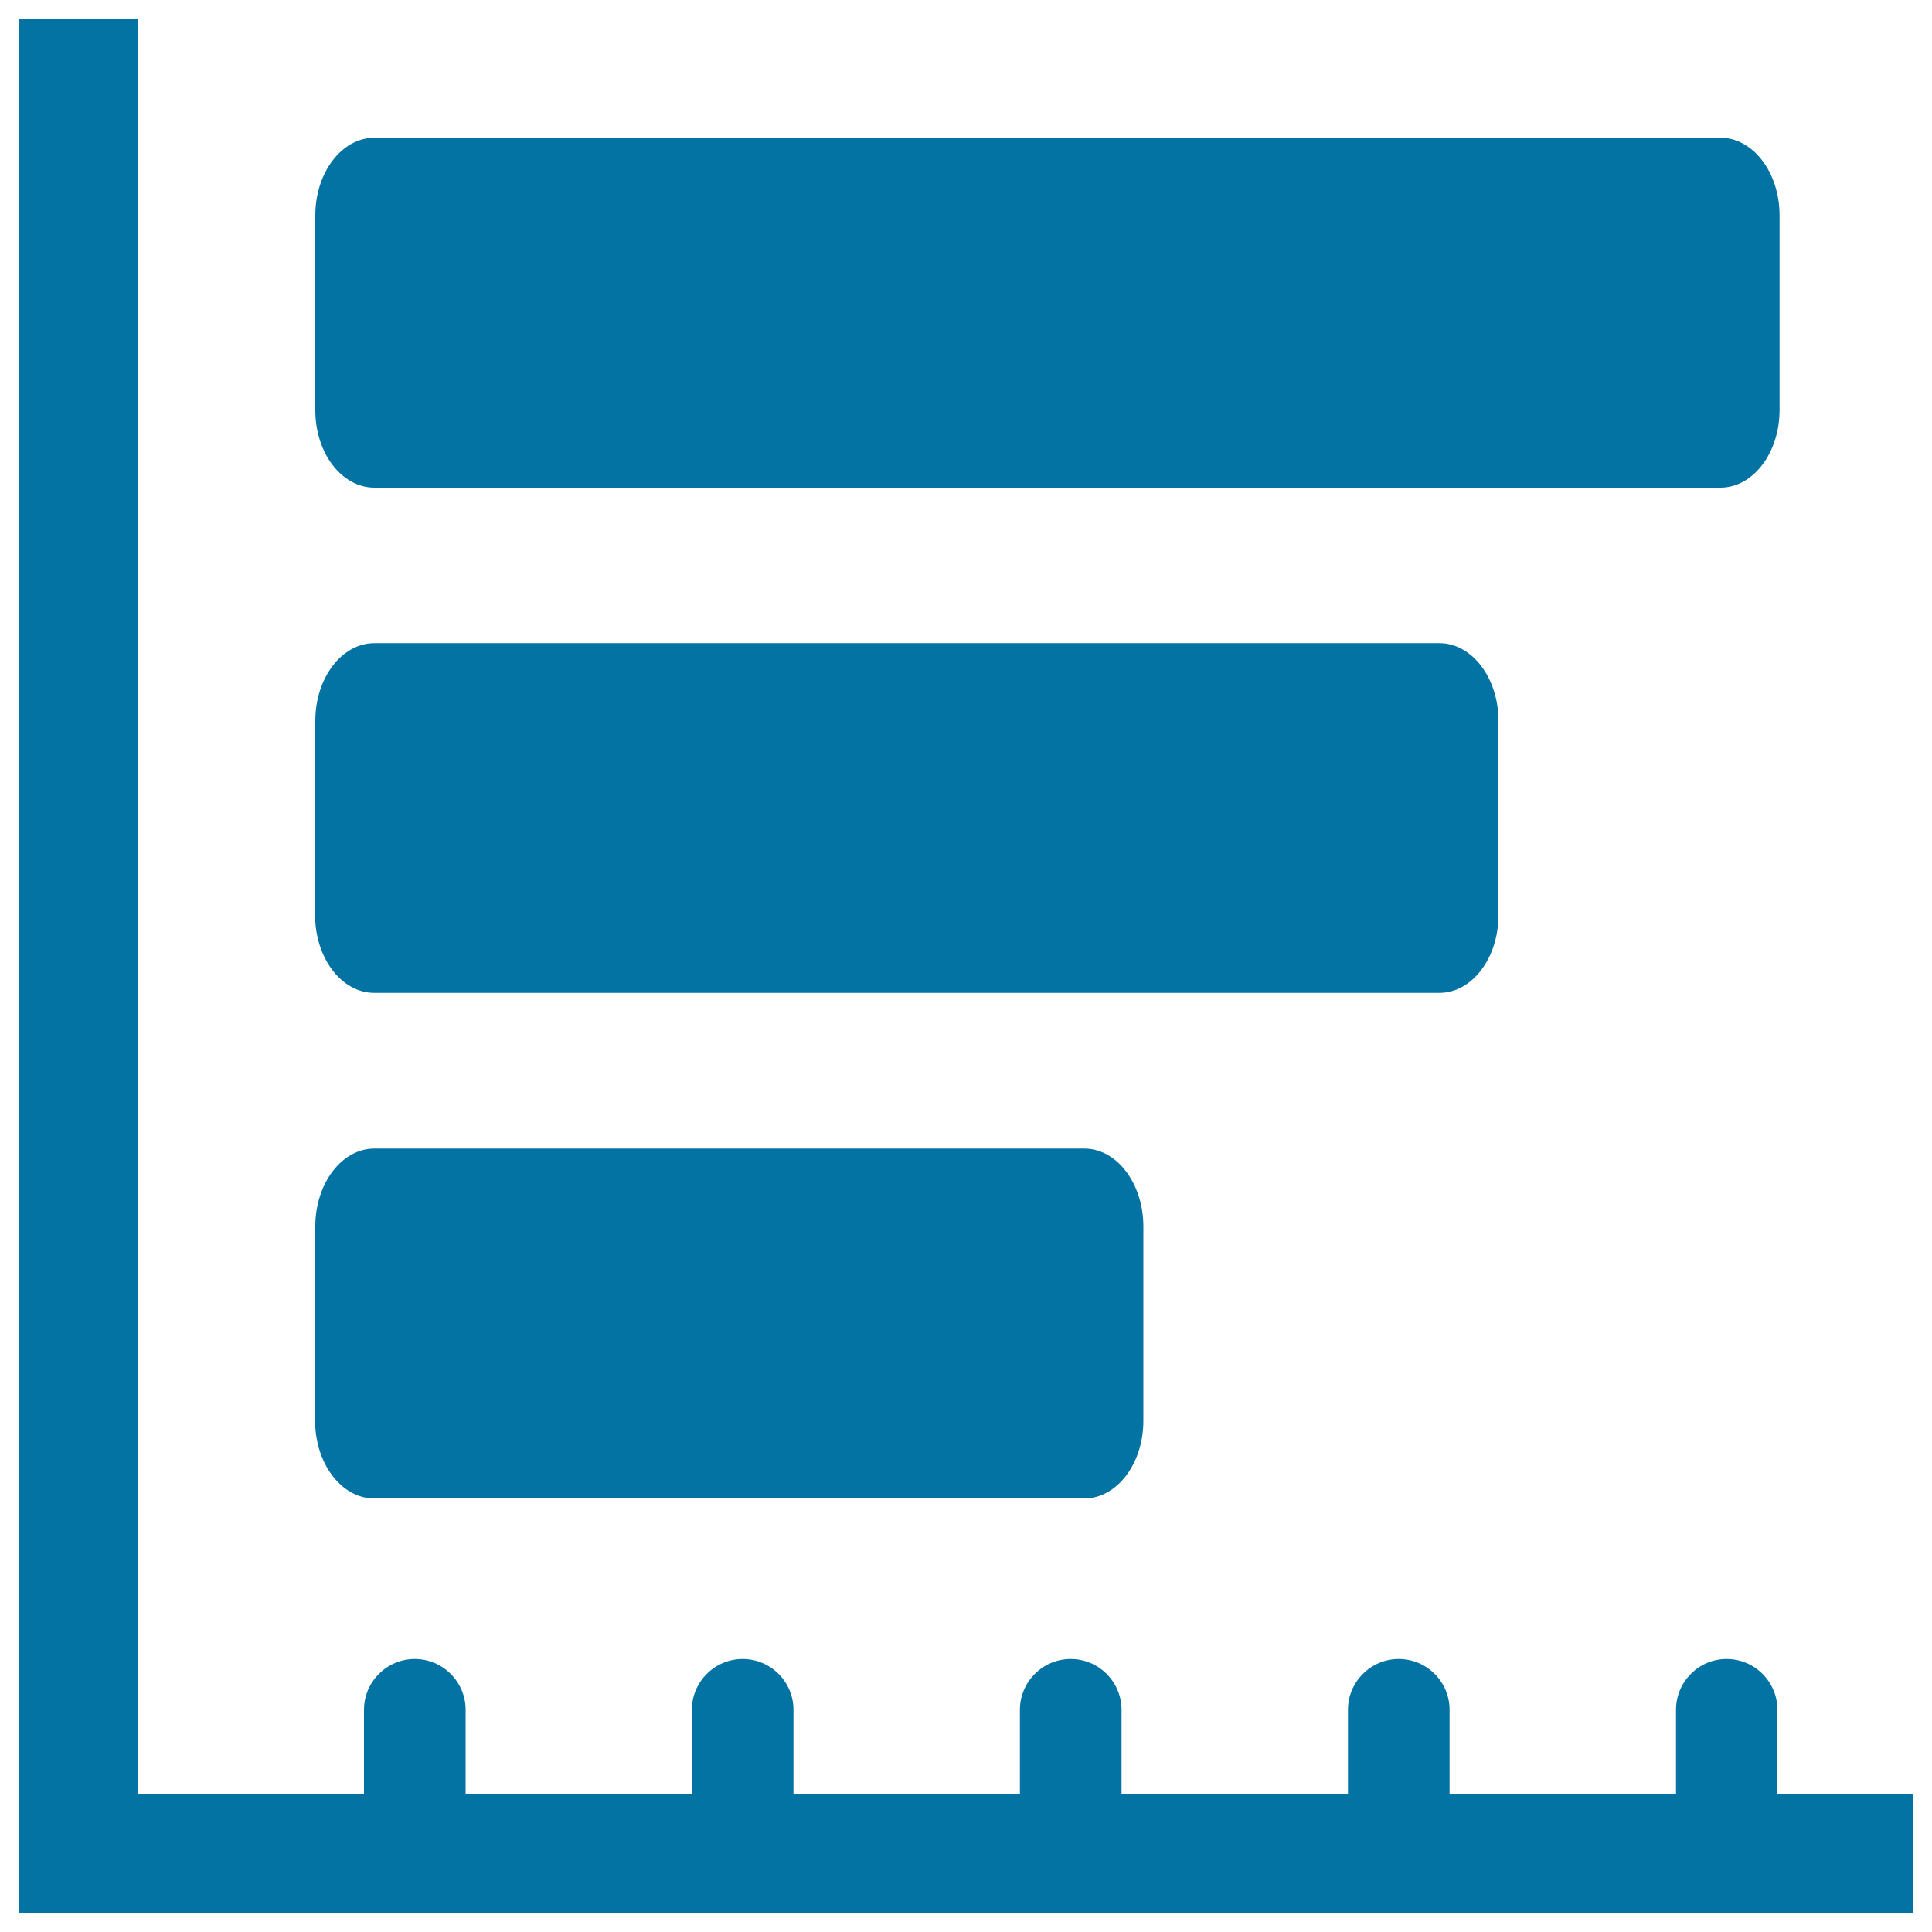
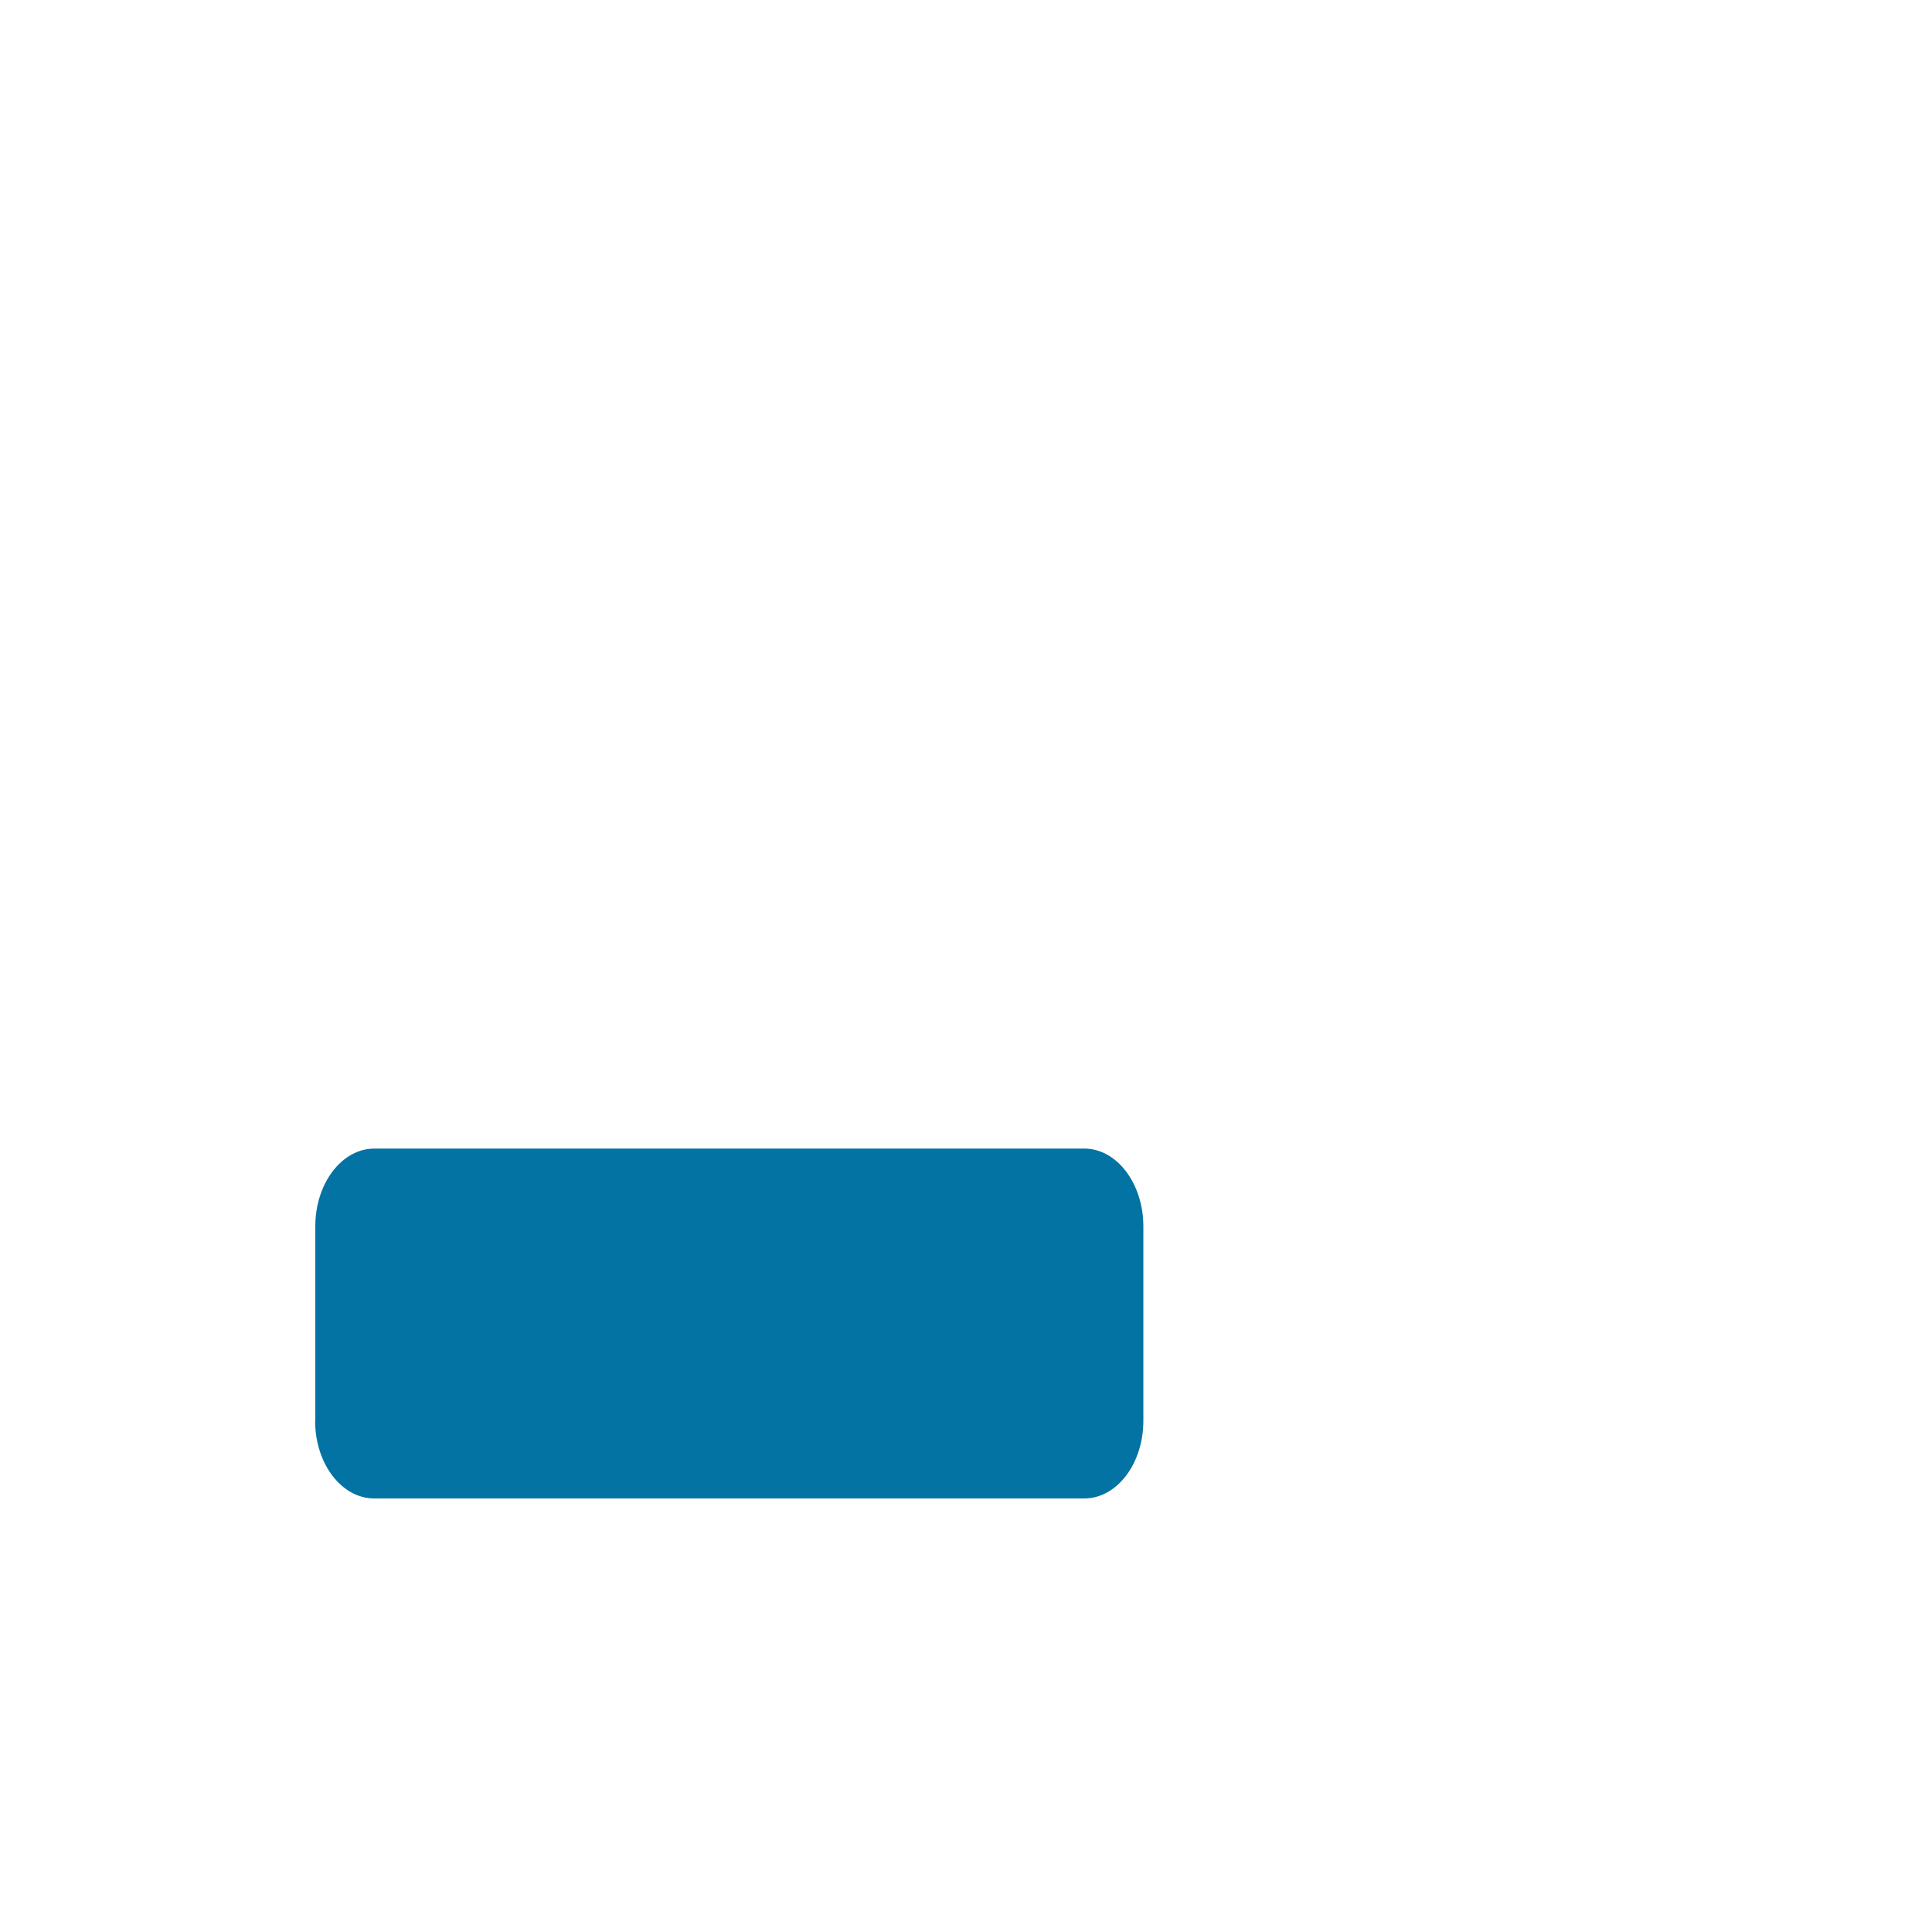
<svg xmlns="http://www.w3.org/2000/svg" viewBox="0 0 1000 1000" style="fill:#0273a2">
  <title>Horizontal Bars Graphic For Business SVG icon</title>
  <g>
    <g>
-       <path d="M920,885c0-14.5-11.8-26.3-26.3-26.3c-14.5,0-26.2,11.8-26.2,26.3v43.7H750.3V885c0-14.5-11.8-26.3-26.3-26.3c-14.5,0-26.3,11.8-26.3,26.3v43.7H580.5V885c0-14.5-11.8-26.3-26.3-26.3c-14.5,0-26.3,11.8-26.3,26.3v43.7H410.7V885c0-14.5-11.8-26.3-26.3-26.3c-14.5,0-26.3,11.8-26.3,26.3v43.7H241V885c0-14.5-11.8-26.3-26.3-26.3c-14.5,0-26.3,11.8-26.3,26.3v43.7H71.3V10H10v980h980v-61.3h-70V885z" />
      <path d="M163.1,735.4c0,22.2,13.7,40.2,30.6,40.2h367.5c16.9,0,30.6-18,30.6-40.2V634.8c0-22.2-13.7-40.3-30.6-40.3H193.8c-16.9,0-30.6,18-30.6,40.3V735.4z" />
-       <path d="M163.1,473.7c0,22.2,13.7,40.2,30.6,40.2H745c16.9,0,30.6-18,30.6-40.2V373.1c0-22.2-13.7-40.2-30.6-40.2H193.8c-16.9,0-30.6,18-30.6,40.2V473.7z" />
-       <path d="M193.8,252.4h696.7c16.9,0,30.6-18,30.6-40.2V111.5c0-22.2-13.7-40.2-30.6-40.2H193.8c-16.9,0-30.6,18-30.6,40.2v100.6C163.1,234.4,176.8,252.4,193.8,252.4z" />
    </g>
  </g>
</svg>